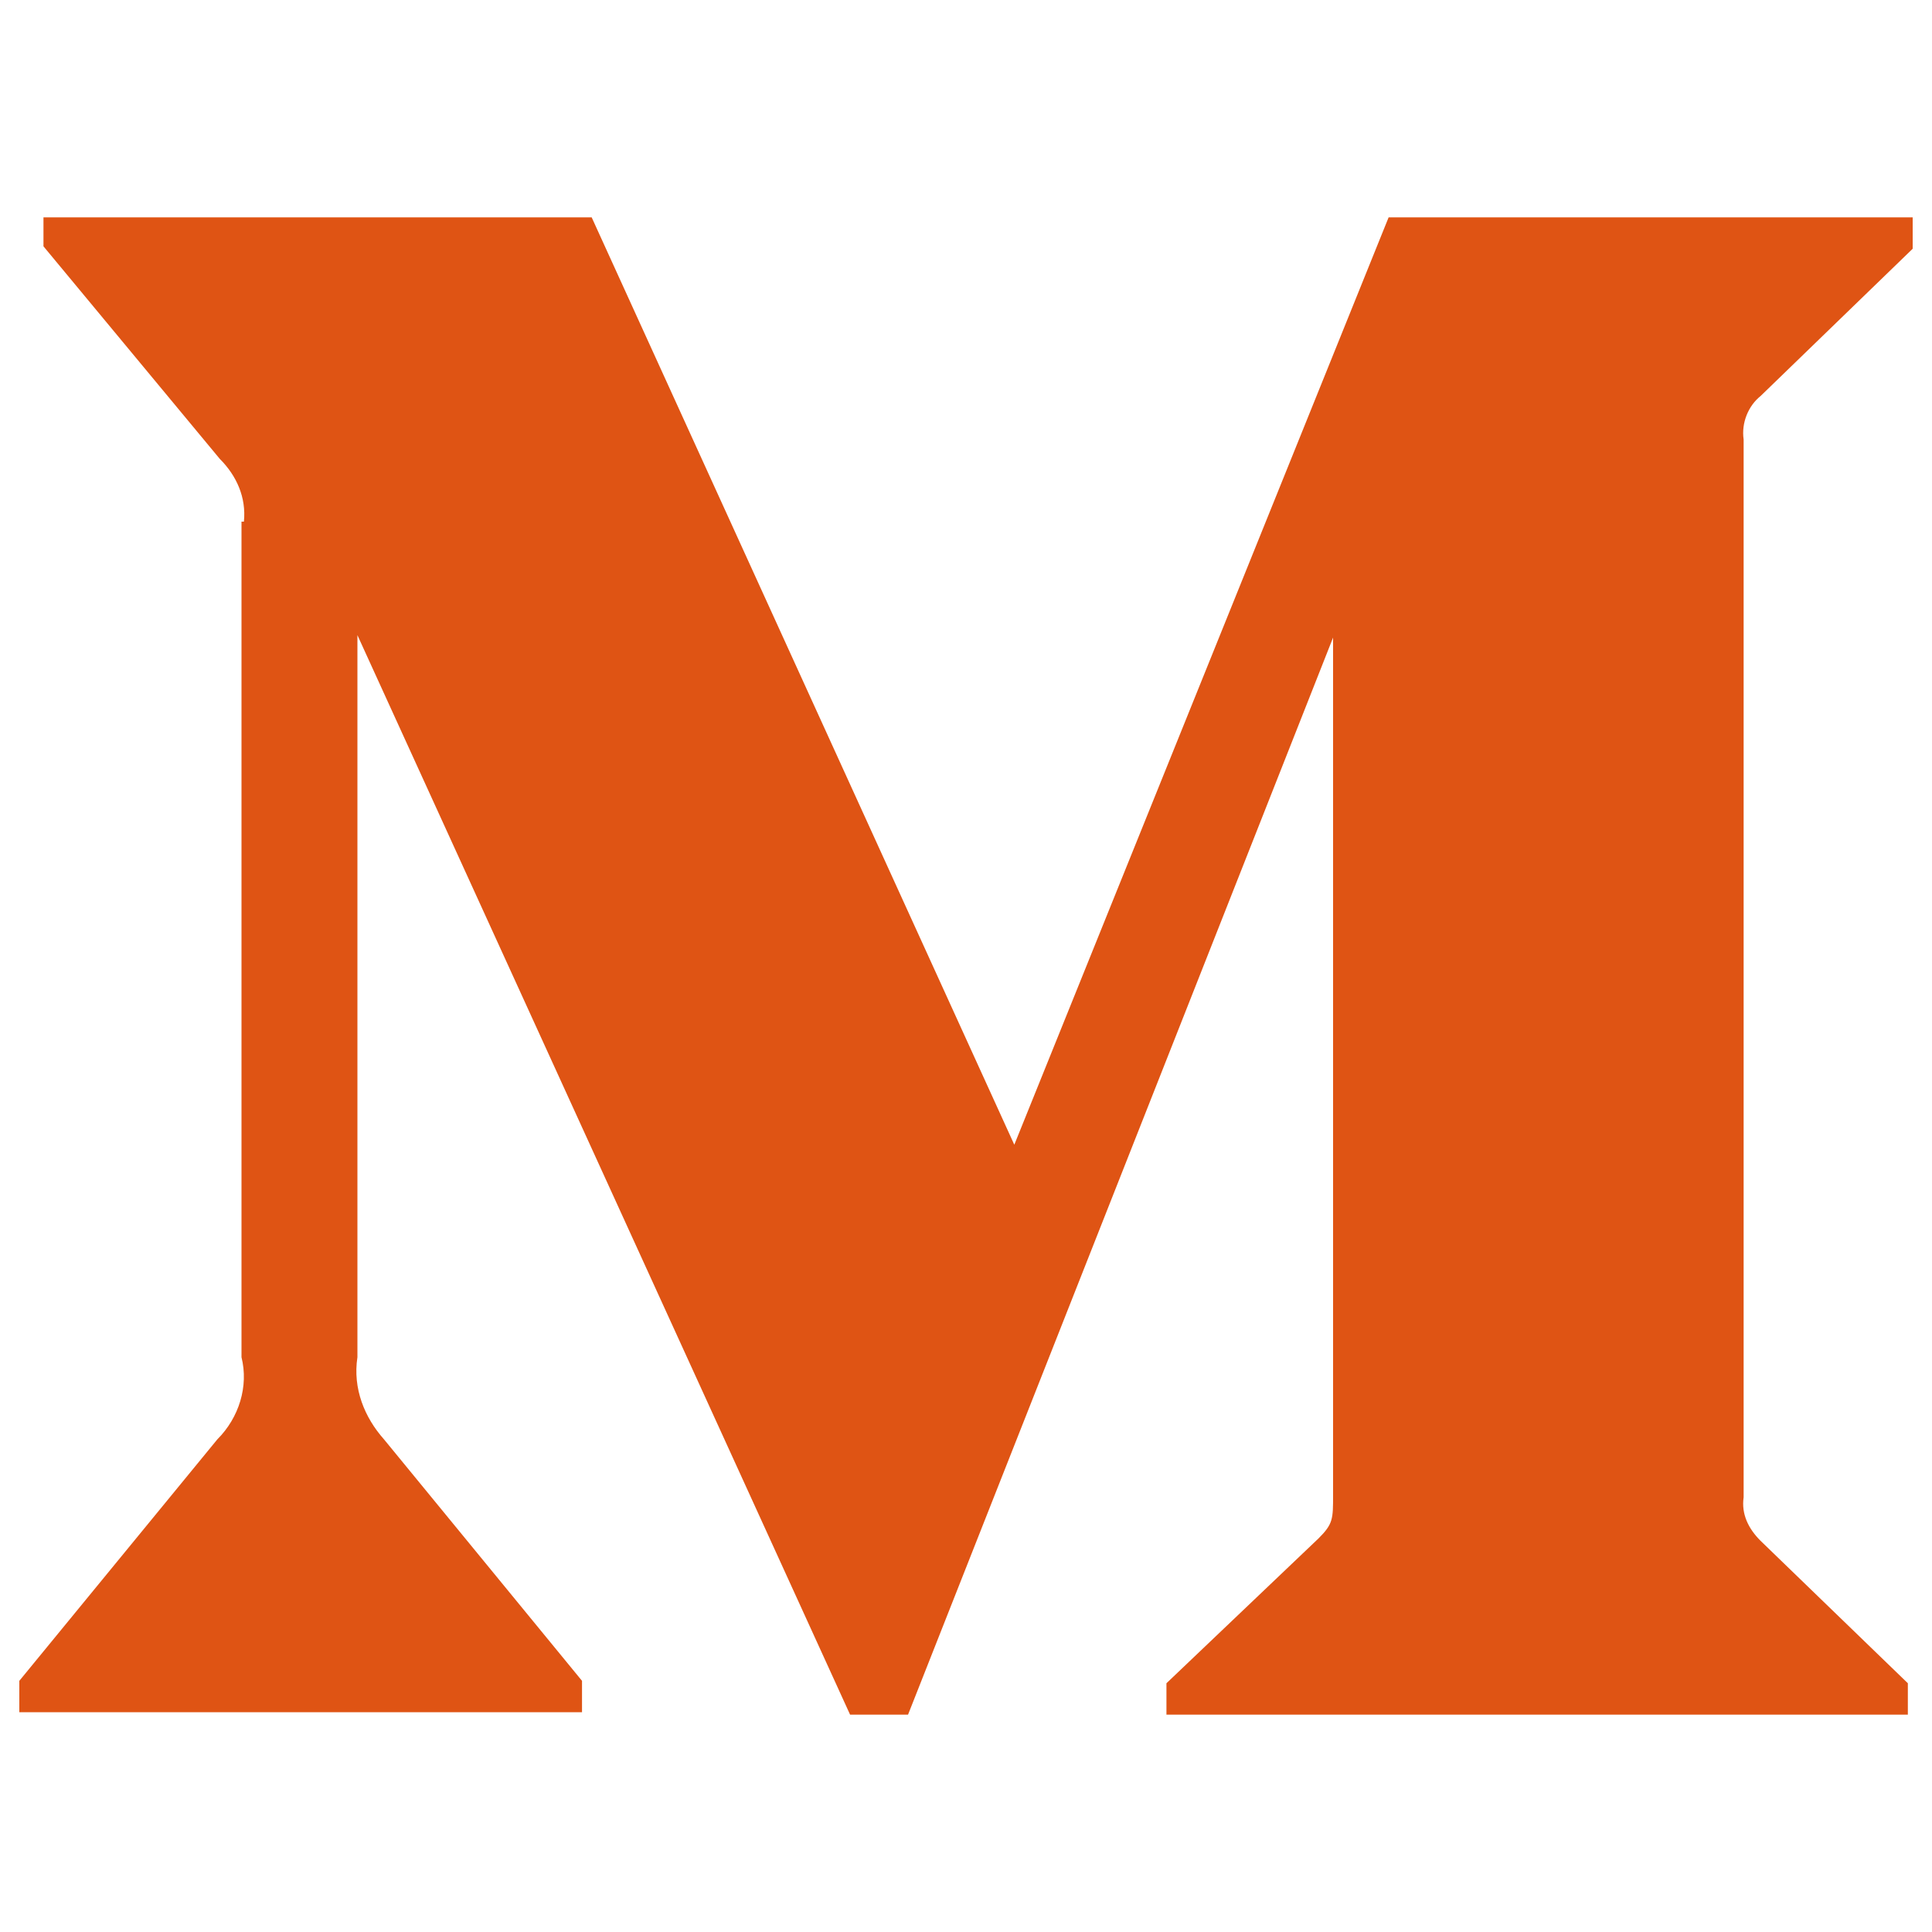
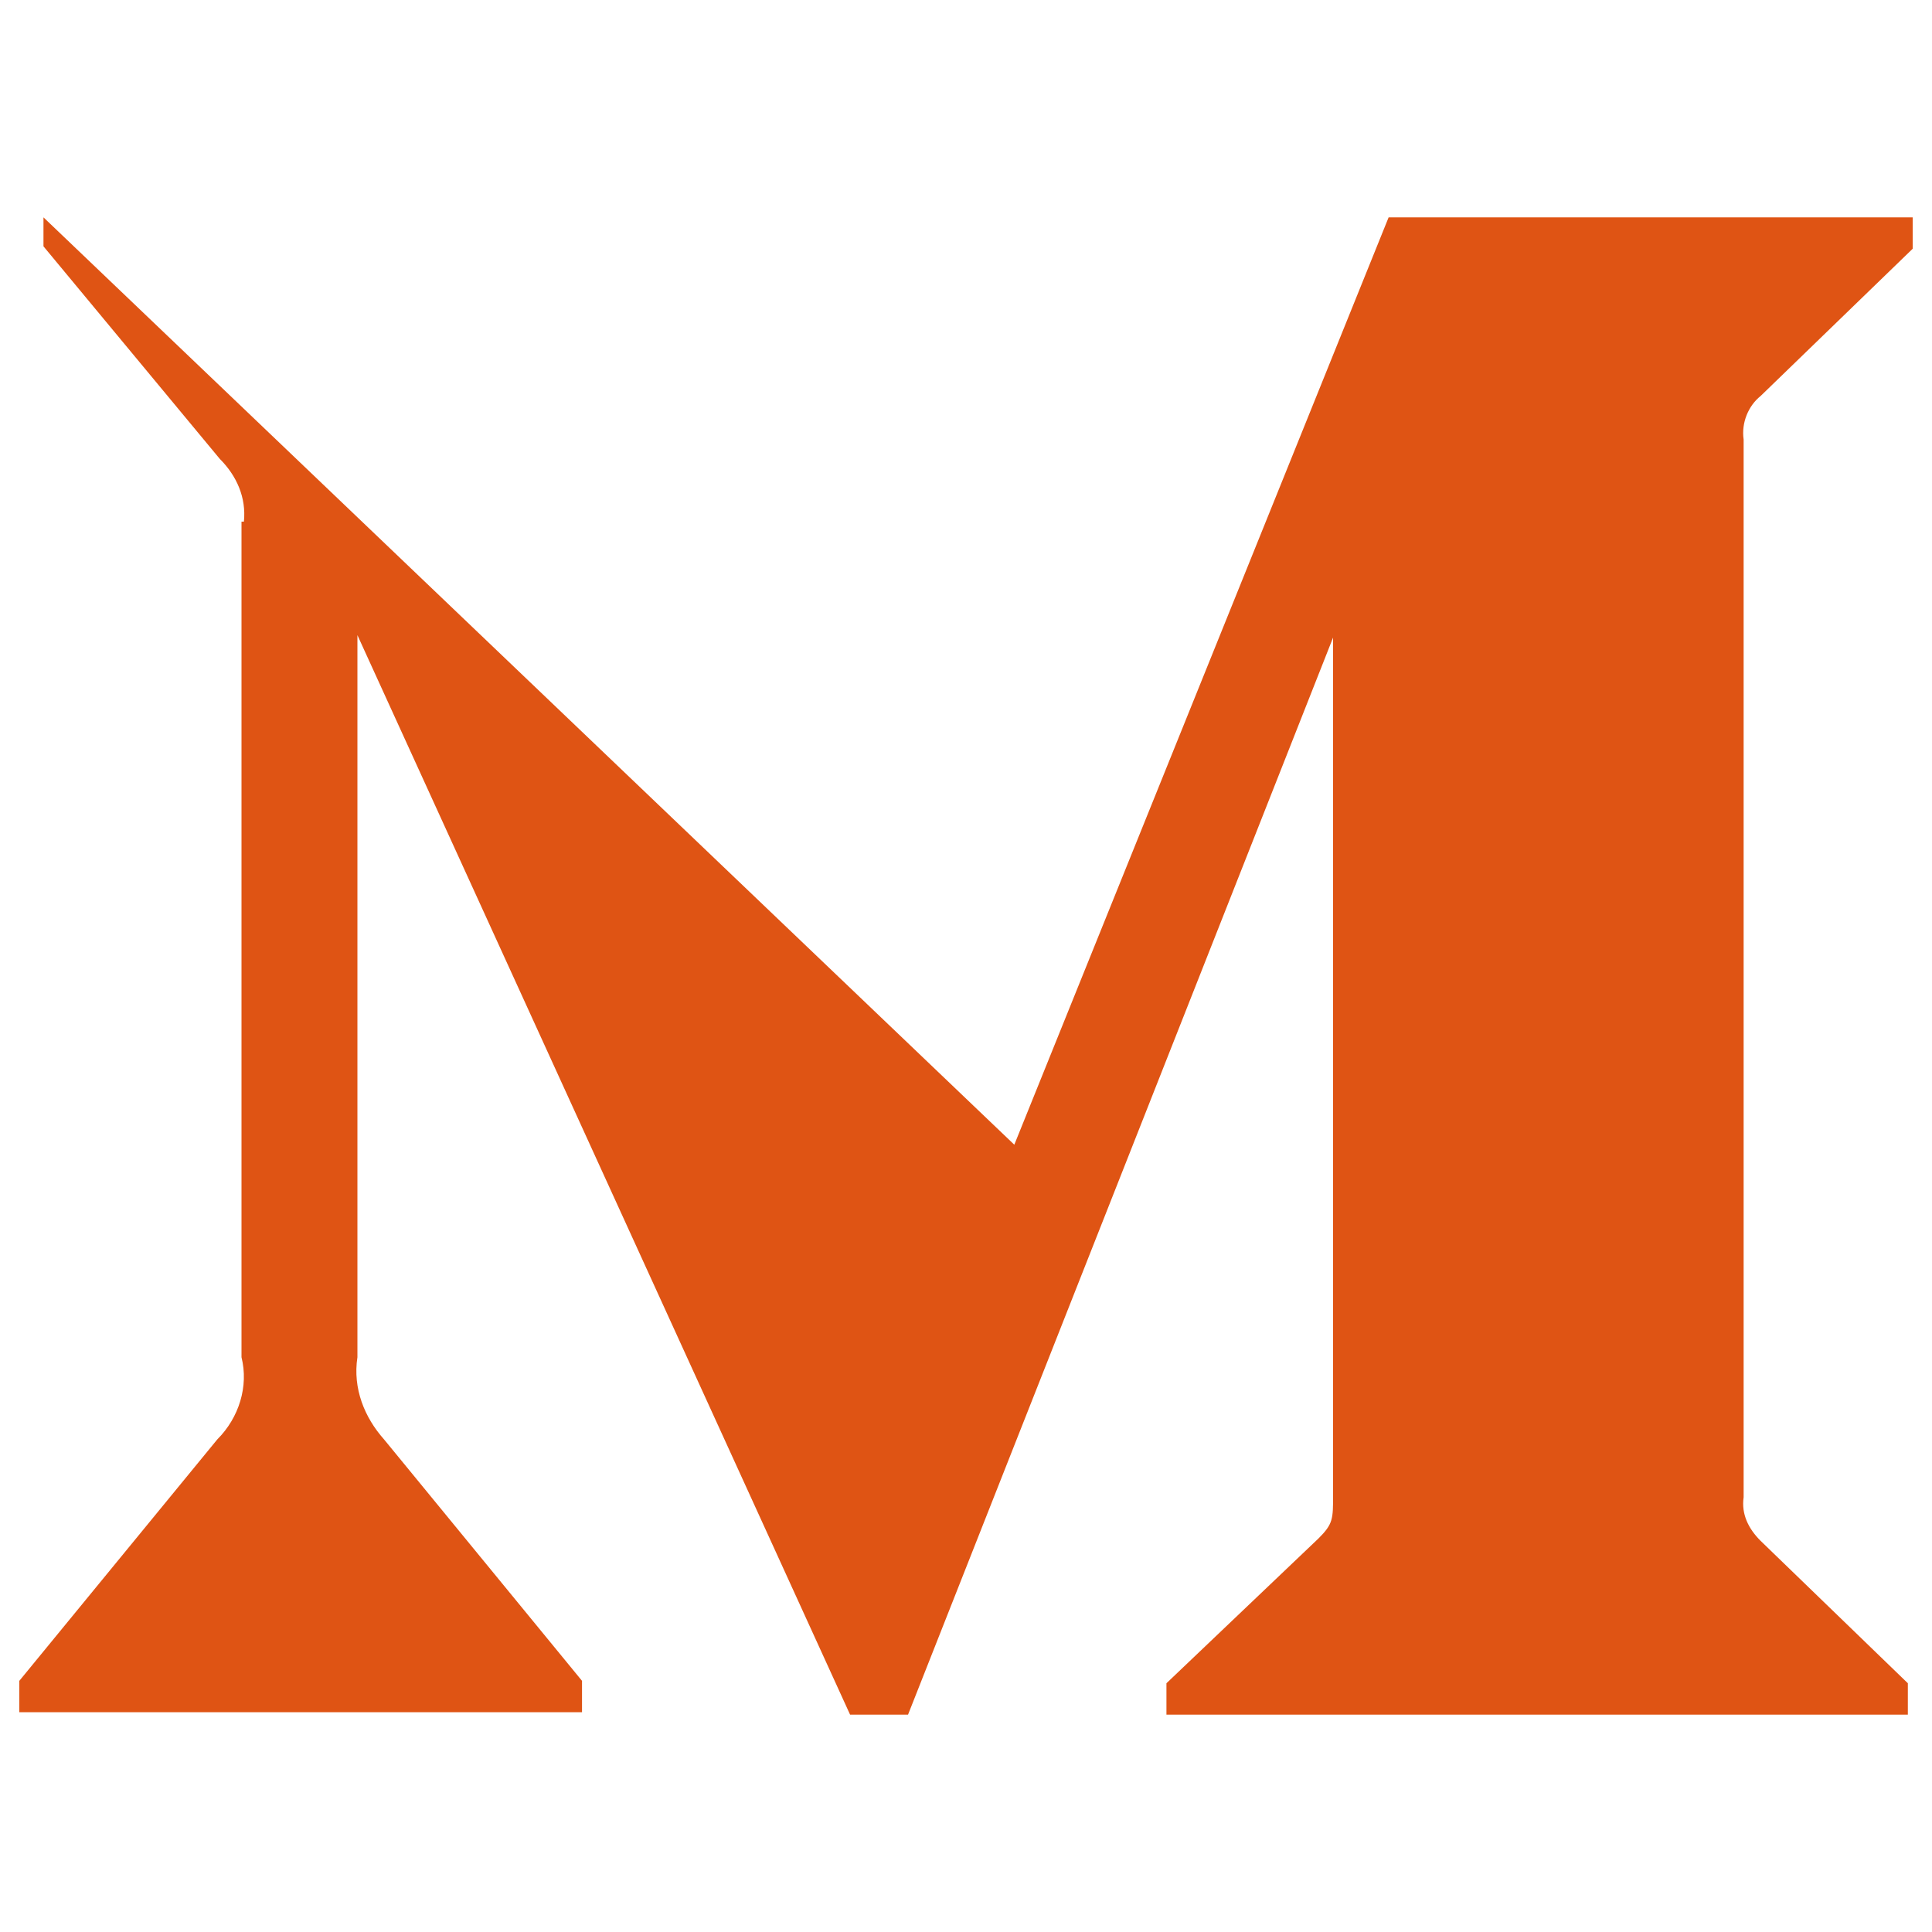
<svg xmlns="http://www.w3.org/2000/svg" version="1.1" id="Logo" x="0px" y="0px" viewBox="0 0 80 80" style="enable-background:new 0 0 80 80;" xml:space="preserve">
  <style type="text/css">
	.st0{display:none;fill:#FFFFFF;}
	.st1{fill:#DF5414;}
</style>
-   <circle class="st0" cx="75.1" cy="13.7" r="4.7" />
  <g id="Monogram">
-     <path id="Shape" class="st1" d="M10.1,21.6c0.1-1-0.3-1.9-1-2.6l-7.3-8.8V9h22.7L42,47.4L57.5,9h21.7v1.3l-6.3,6.1   c-0.5,0.4-0.8,1.1-0.7,1.8V62c-0.1,0.7,0.2,1.3,0.7,1.8l6.1,5.9V71H48.3v-1.3l6.3-6c0.6-0.6,0.6-0.8,0.6-1.8V26.4L37.6,71h-2.4   L14.8,26.3v29.9c-0.2,1.3,0.3,2.5,1.1,3.4l8.2,10v1.3H0.8v-1.3l8.2-10c0.9-0.9,1.3-2.2,1-3.4V21.6z" />
+     <path id="Shape" class="st1" d="M10.1,21.6c0.1-1-0.3-1.9-1-2.6l-7.3-8.8V9L42,47.4L57.5,9h21.7v1.3l-6.3,6.1   c-0.5,0.4-0.8,1.1-0.7,1.8V62c-0.1,0.7,0.2,1.3,0.7,1.8l6.1,5.9V71H48.3v-1.3l6.3-6c0.6-0.6,0.6-0.8,0.6-1.8V26.4L37.6,71h-2.4   L14.8,26.3v29.9c-0.2,1.3,0.3,2.5,1.1,3.4l8.2,10v1.3H0.8v-1.3l8.2-10c0.9-0.9,1.3-2.2,1-3.4V21.6z" />
  </g>
</svg>